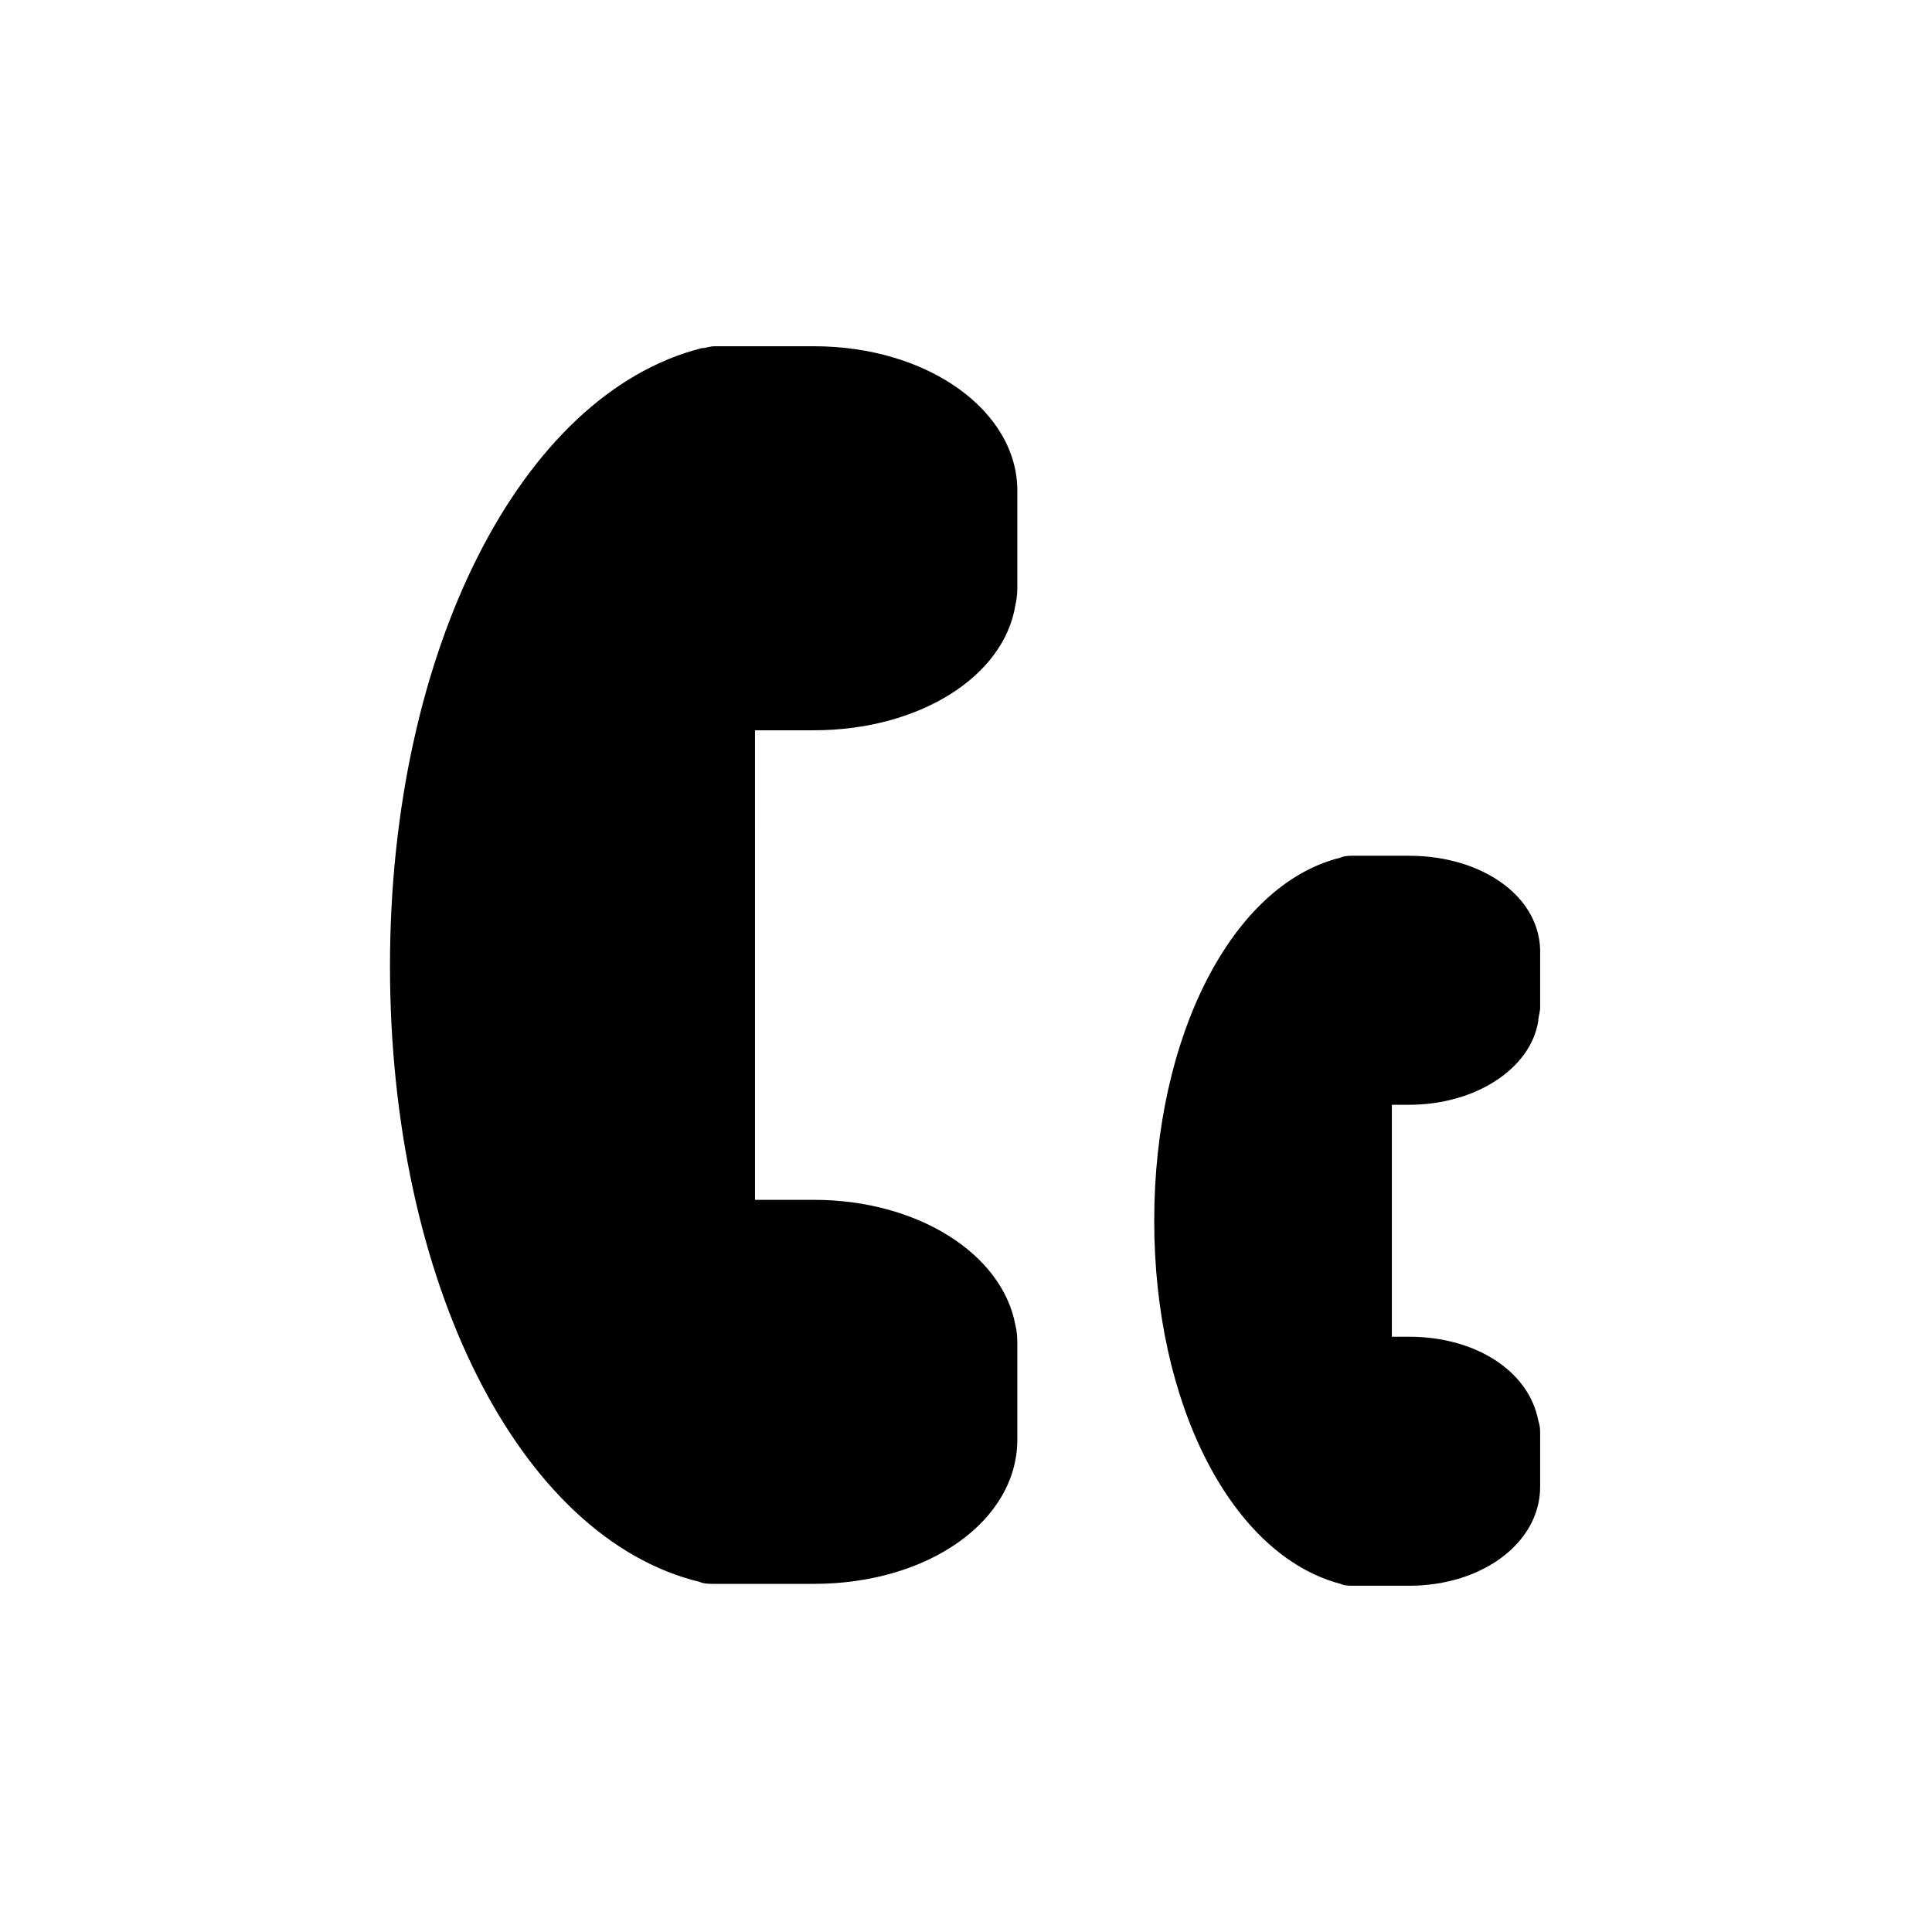
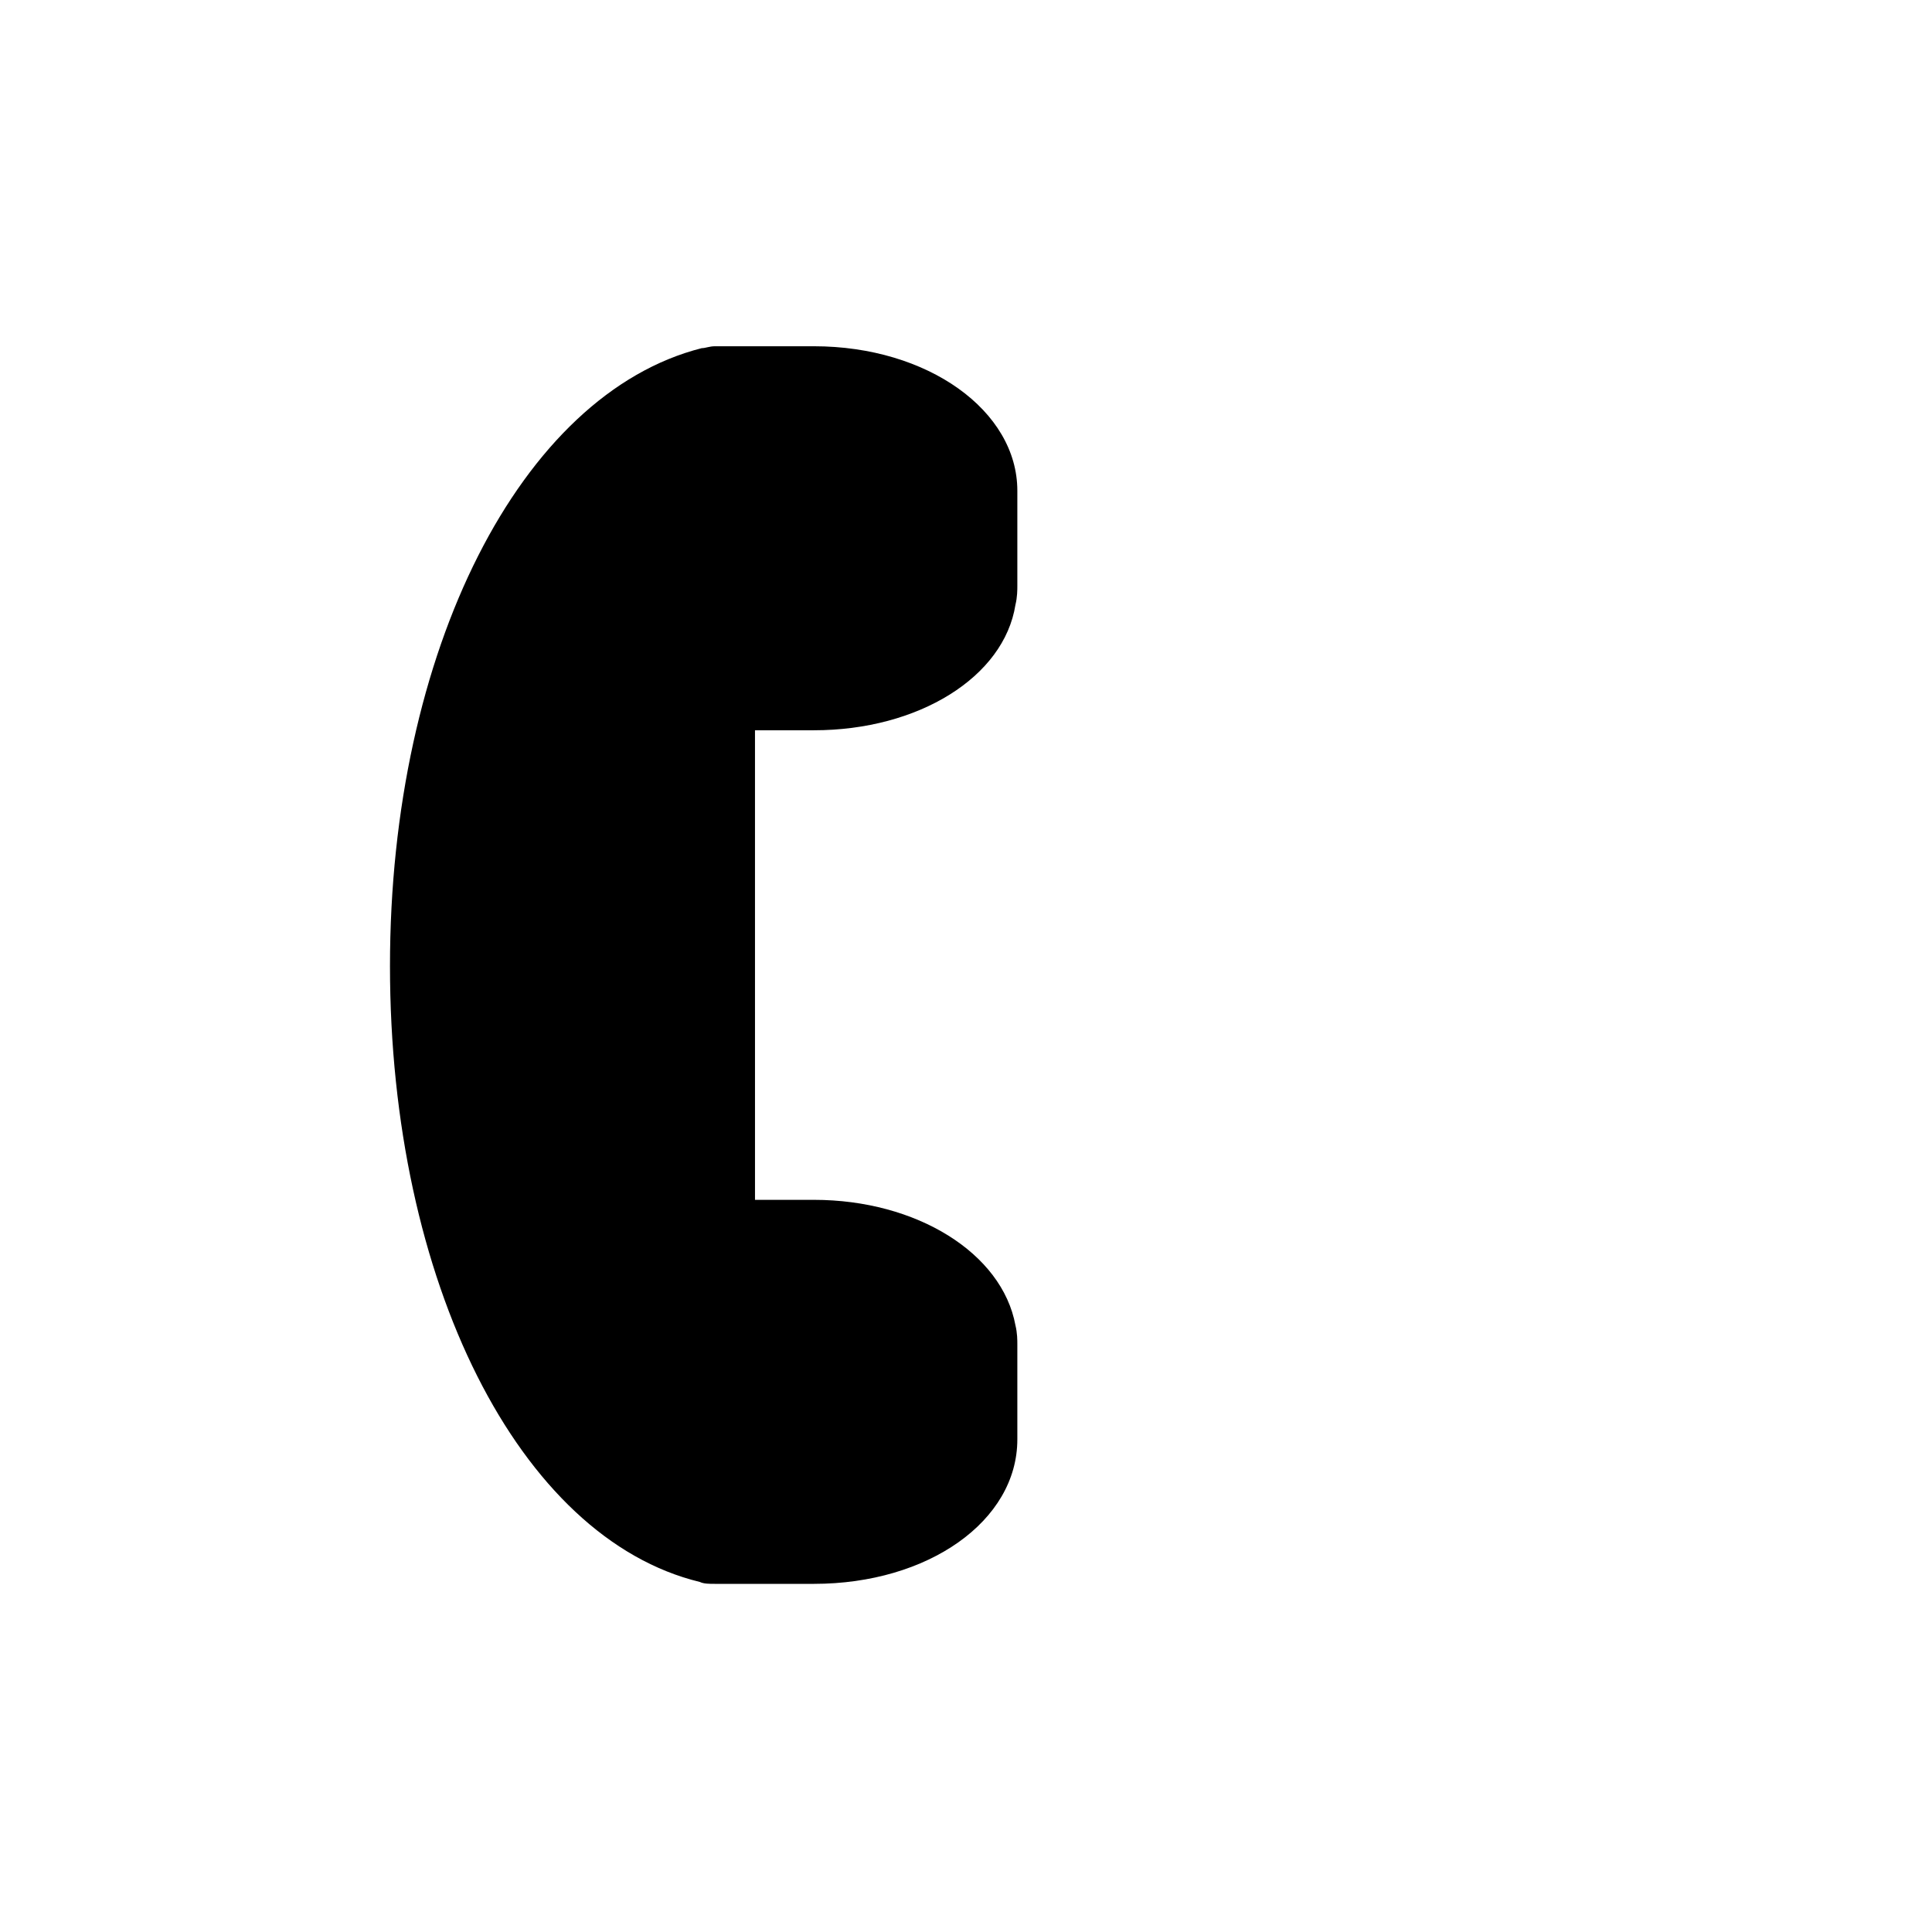
<svg xmlns="http://www.w3.org/2000/svg" fill="#000000" width="800px" height="800px" version="1.1" viewBox="144 144 512 512">
  <g>
    <path d="m359.7 235.76h-26.199c-1.512 0-2.519 0.504-3.527 0.504-47.863 12.09-82.625 80.105-82.625 163.74s34.258 151.65 82.121 163.23c1.008 0.504 2.519 0.504 4.031 0.504h26.199c30.23 0 53.906-16.625 53.906-38.289v-25.191c0-1.008 0-3.023-0.504-5.039-3.527-19.145-26.199-33.25-53.402-33.25h-15.617l-0.004-124.44h15.621c27.711 0 50.383-14.105 53.402-33.25 0.504-2.016 0.504-4.031 0.504-5.039v-25.191c0-21.16-23.68-38.289-53.906-38.289z" />
-     <path d="m517.39 370.78h-14.609c-1.008 0-2.519 0-3.527 0.504-28.719 7.055-49.375 47.359-49.375 96.227 0 48.871 20.656 88.672 49.375 96.227 1.008 0.504 2.519 0.504 3.527 0.504h14.609c19.648 0 34.762-11.586 34.762-26.199v-14.105c0-1.008 0-2.016-0.504-3.527-2.519-13.098-16.625-22.168-34.258-22.168h-4.535v-61.461h4.535c17.633 0 32.242-9.574 34.258-22.168 0-1.008 0.504-2.519 0.504-3.527v-14.105c0.504-15.113-15.113-26.199-34.762-26.199z" />
  </g>
</svg>